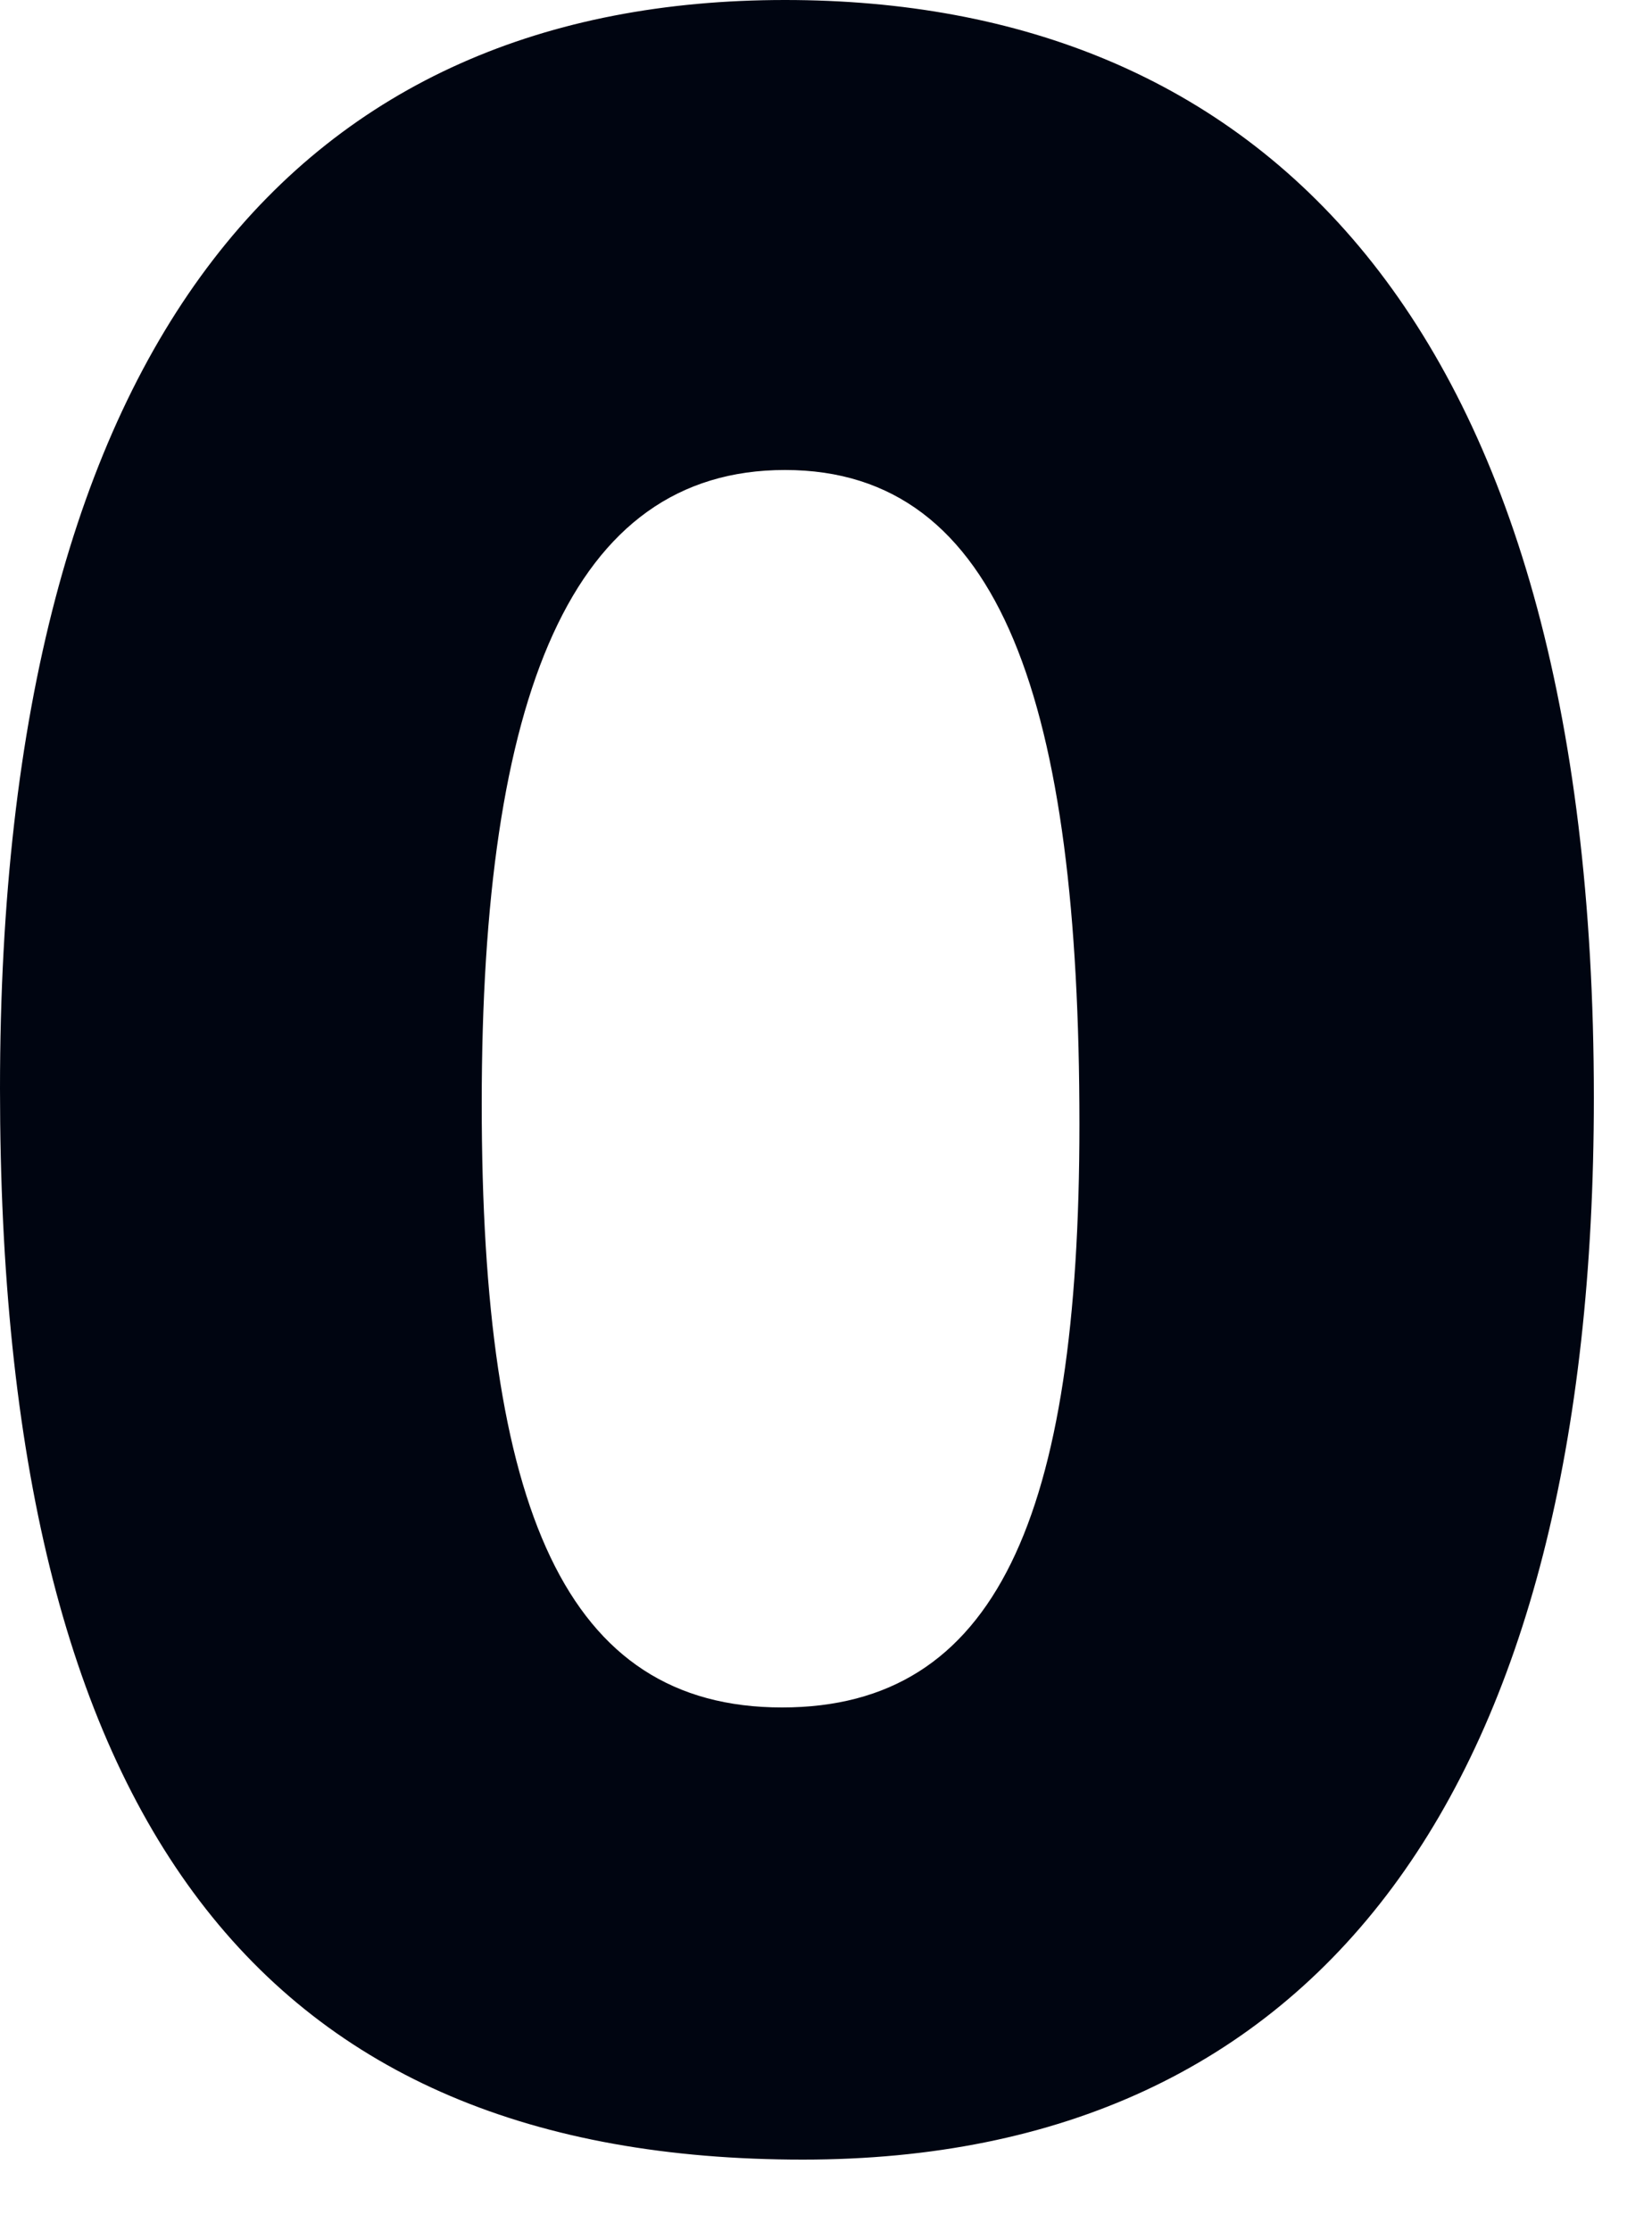
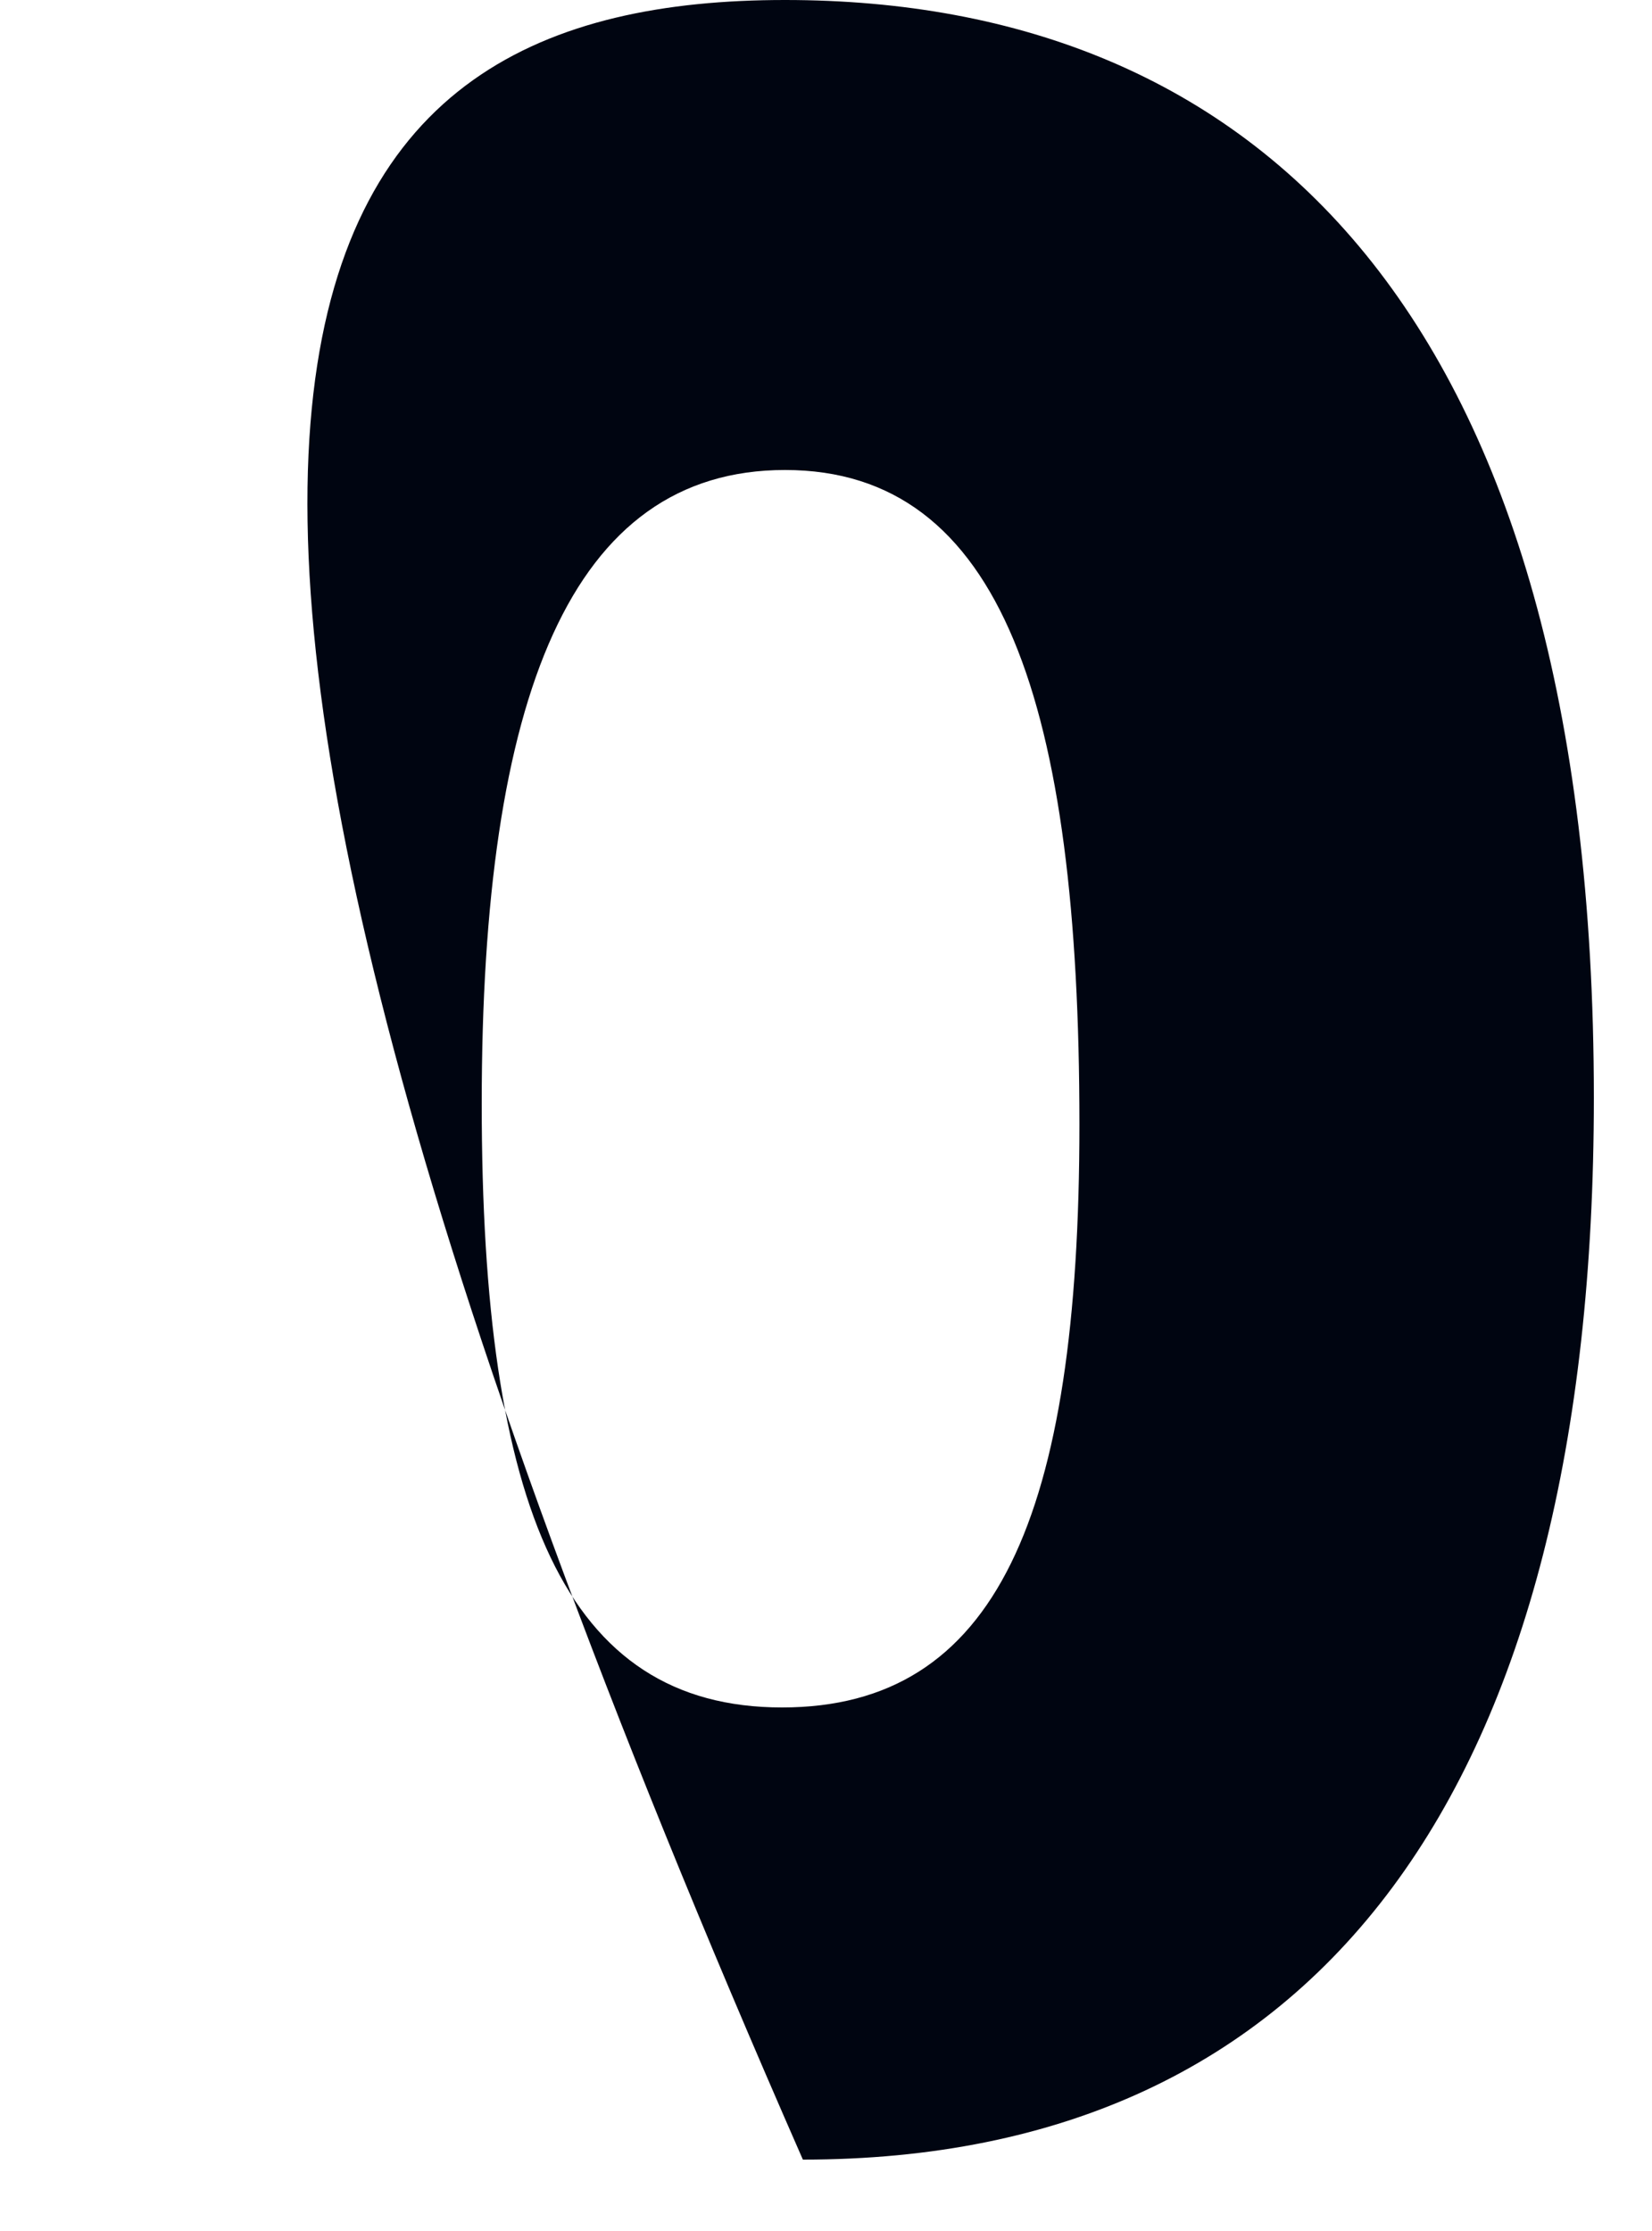
<svg xmlns="http://www.w3.org/2000/svg" fill="none" height="100%" overflow="visible" preserveAspectRatio="none" style="display: block;" viewBox="0 0 20 27" width="100%">
-   <path d="M9.72 26.136C3.204 26.136 0 22.104 0 13.176C0 3.996 3.708 0 9.504 0C15.192 0 19.296 3.78 19.296 13.284C19.296 21.636 15.984 26.136 9.72 26.136ZM9.468 20.664C12.06 20.664 13.068 18.36 13.068 13.608C13.068 8.532 12.132 5.688 9.504 5.688C6.912 5.688 5.832 8.424 5.832 13.356C5.832 18.252 6.84 20.664 9.468 20.664Z" fill="#000511" id="Vector" />
+   <path d="M9.72 26.136C0 3.996 3.708 0 9.504 0C15.192 0 19.296 3.78 19.296 13.284C19.296 21.636 15.984 26.136 9.72 26.136ZM9.468 20.664C12.06 20.664 13.068 18.36 13.068 13.608C13.068 8.532 12.132 5.688 9.504 5.688C6.912 5.688 5.832 8.424 5.832 13.356C5.832 18.252 6.84 20.664 9.468 20.664Z" fill="#000511" id="Vector" />
</svg>